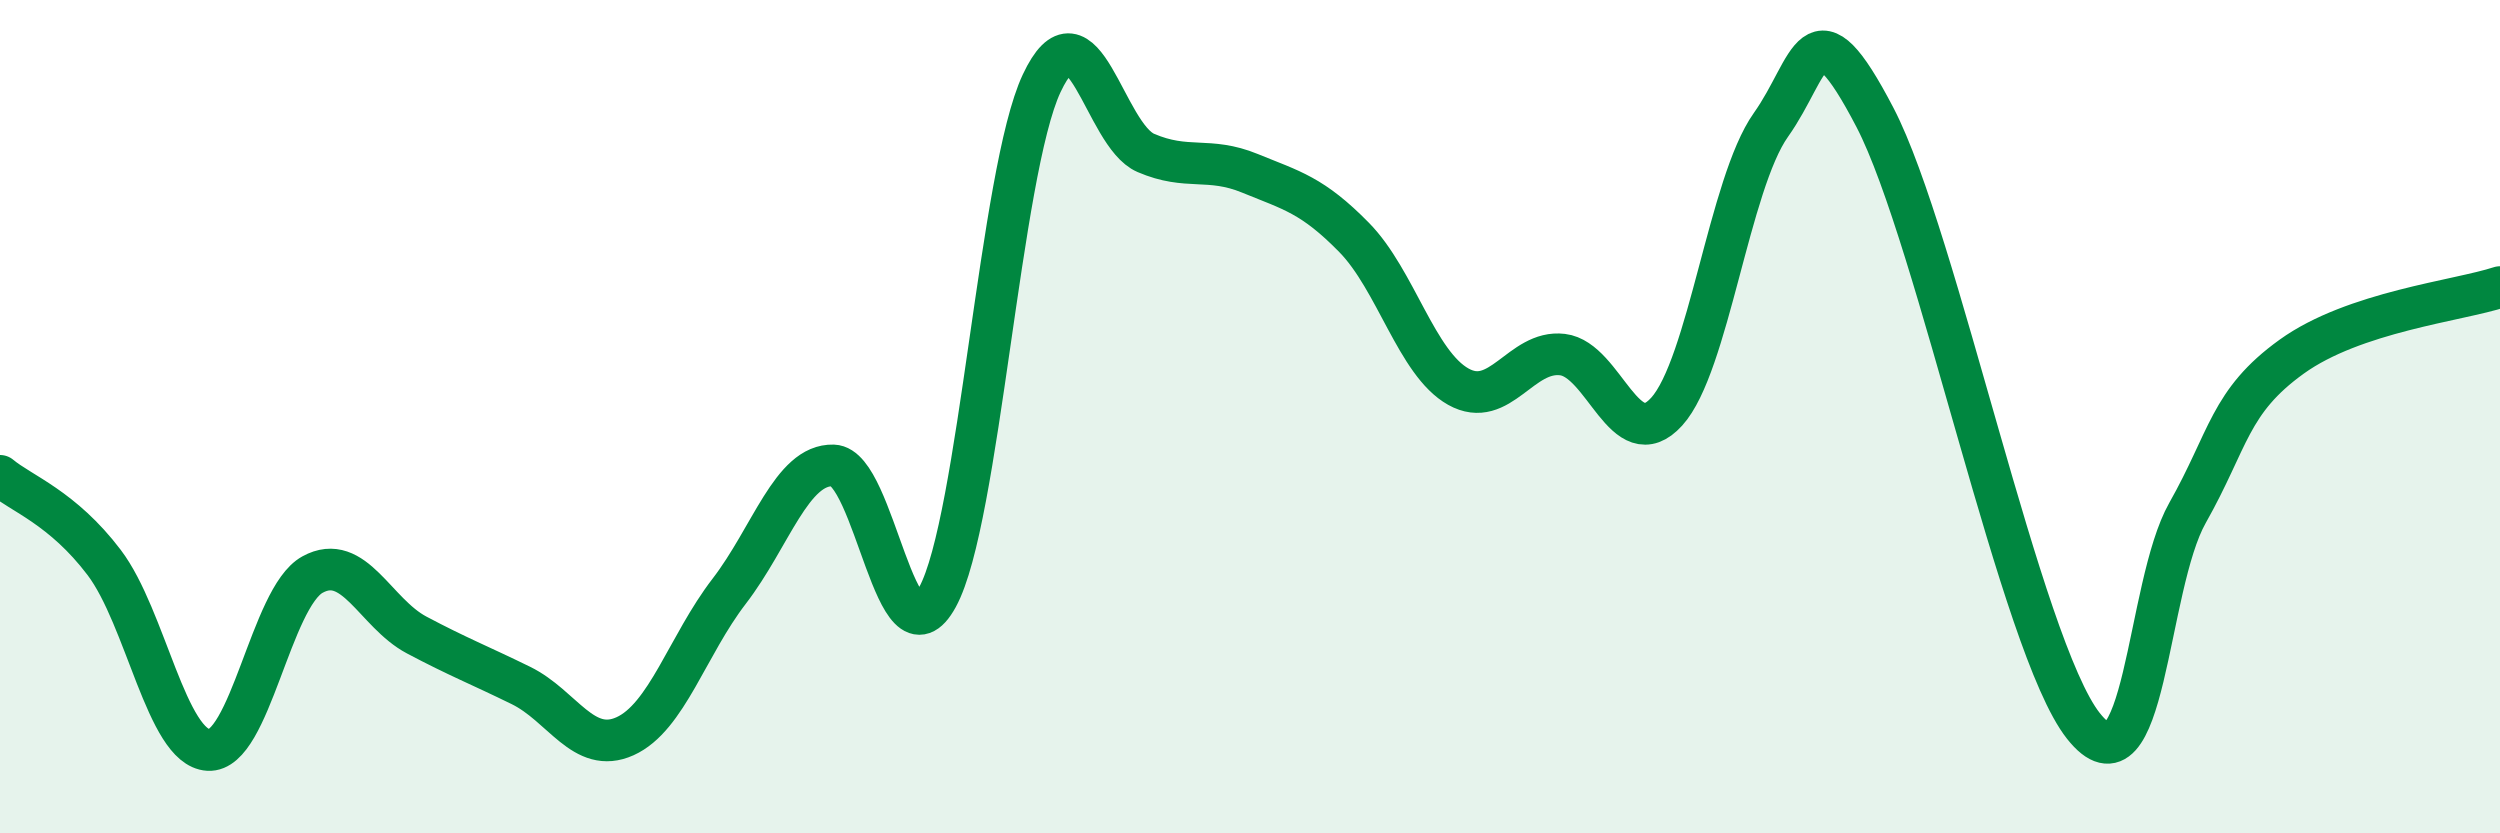
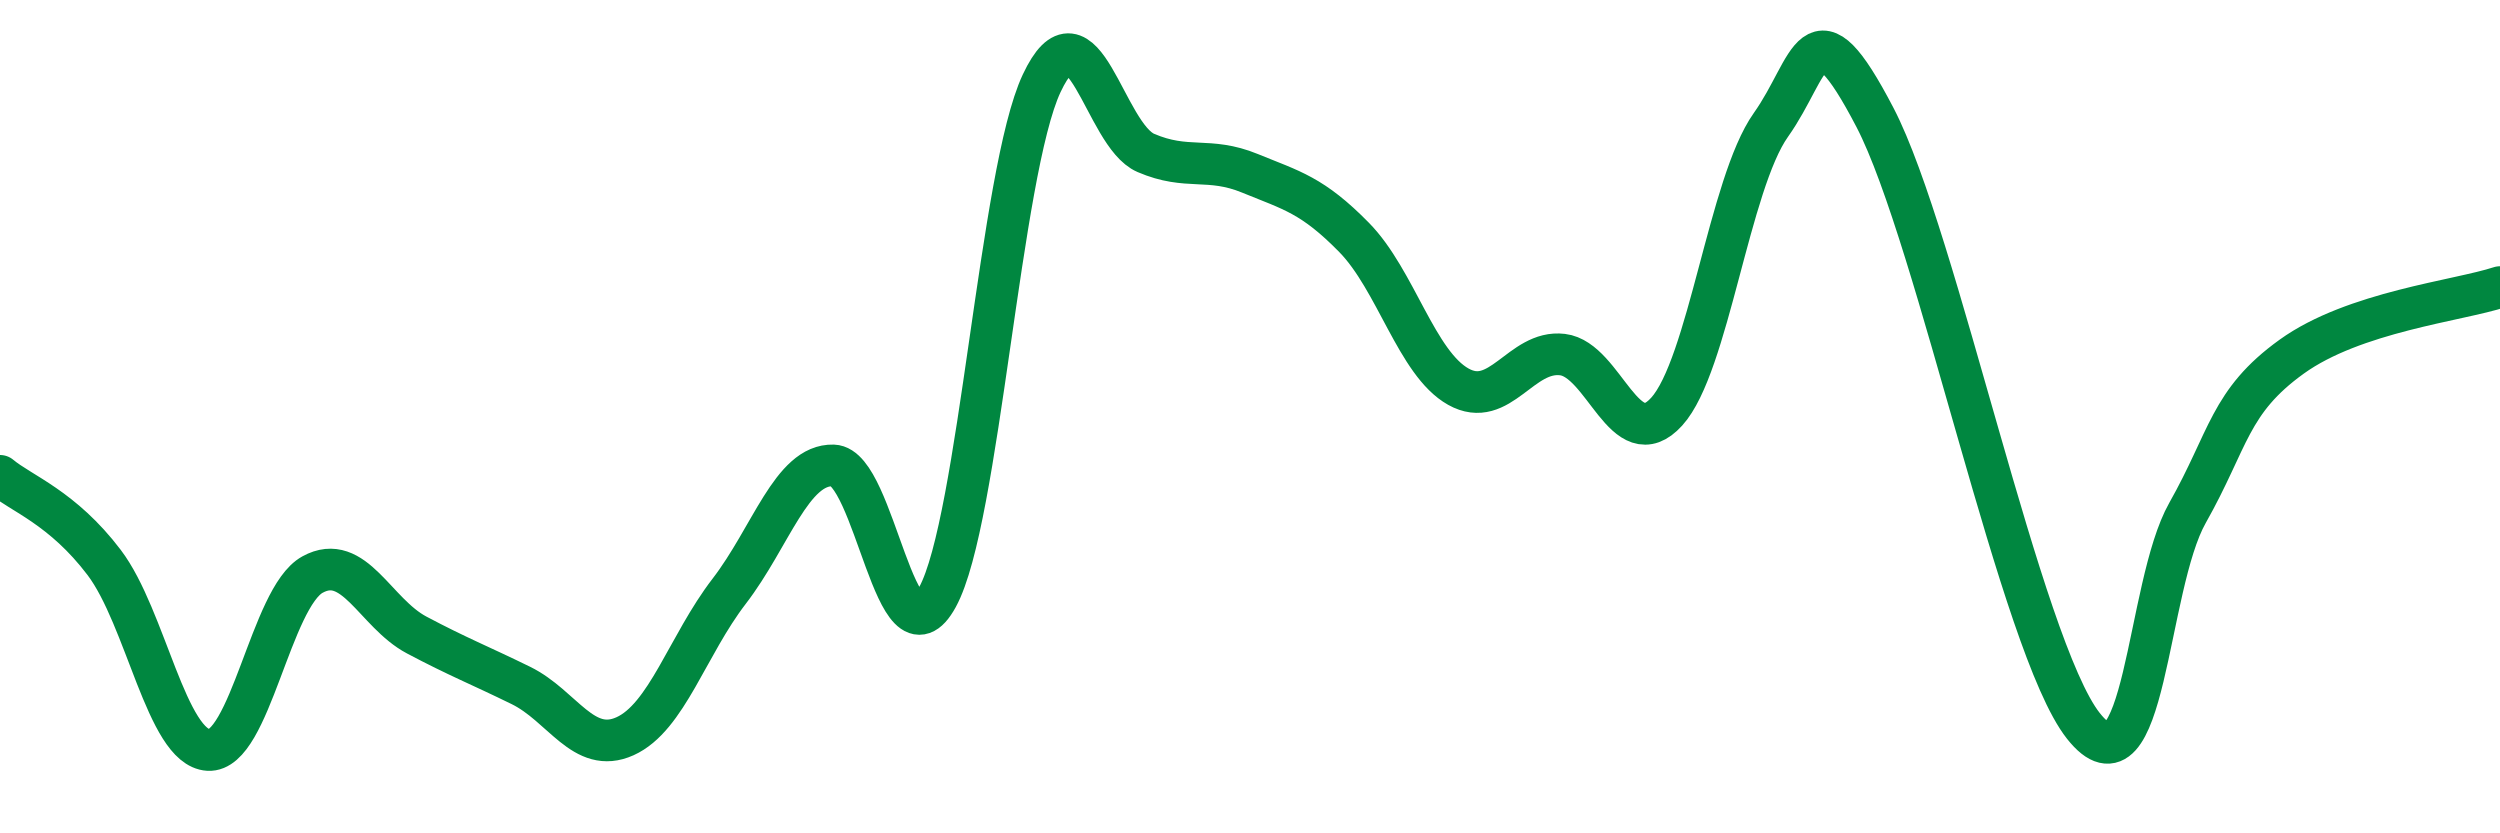
<svg xmlns="http://www.w3.org/2000/svg" width="60" height="20" viewBox="0 0 60 20">
-   <path d="M 0,11.42 C 0.5,11.84 1.5,12.18 2.5,13.5 C 3.5,14.82 4,17.94 5,18 C 6,18.06 6.5,14.34 7.5,13.79 C 8.5,13.24 9,14.71 10,15.24 C 11,15.77 11.5,15.96 12.5,16.45 C 13.5,16.94 14,18.12 15,17.67 C 16,17.22 16.5,15.49 17.5,14.19 C 18.5,12.89 19,11.14 20,11.17 C 21,11.2 21.5,16.16 22.5,14.33 C 23.5,12.5 24,4.13 25,2 C 26,-0.13 26.5,3.24 27.5,3.67 C 28.5,4.1 29,3.75 30,4.16 C 31,4.57 31.5,4.68 32.5,5.7 C 33.5,6.72 34,8.72 35,9.28 C 36,9.84 36.5,8.39 37.5,8.51 C 38.5,8.63 39,10.98 40,9.88 C 41,8.78 41.5,4.41 42.5,3 C 43.5,1.59 43.5,-0.06 45,2.82 C 46.5,5.7 48.5,15.52 50,17.42 C 51.5,19.32 51.5,14.08 52.5,12.31 C 53.5,10.54 53.5,9.64 55,8.56 C 56.5,7.48 59,7.22 60,6.89L60 20L0 20Z" fill="#008740" opacity="0.1" stroke-linecap="round" stroke-linejoin="round" />
  <path d="M 0,11.42 C 0.5,11.84 1.5,12.18 2.5,13.5 C 3.5,14.82 4,17.94 5,18 C 6,18.06 6.5,14.34 7.5,13.79 C 8.5,13.24 9,14.71 10,15.24 C 11,15.77 11.5,15.96 12.5,16.45 C 13.5,16.94 14,18.12 15,17.67 C 16,17.22 16.5,15.49 17.5,14.19 C 18.5,12.89 19,11.14 20,11.17 C 21,11.2 21.5,16.16 22.5,14.33 C 23.5,12.5 24,4.13 25,2 C 26,-0.13 26.5,3.24 27.5,3.67 C 28.5,4.1 29,3.75 30,4.16 C 31,4.57 31.5,4.68 32.5,5.7 C 33.5,6.72 34,8.72 35,9.28 C 36,9.84 36.5,8.39 37.5,8.51 C 38.5,8.63 39,10.98 40,9.88 C 41,8.78 41.5,4.41 42.5,3 C 43.5,1.59 43.5,-0.06 45,2.82 C 46.5,5.7 48.5,15.52 50,17.42 C 51.5,19.32 51.5,14.08 52.5,12.31 C 53.5,10.54 53.5,9.64 55,8.56 C 56.5,7.48 59,7.22 60,6.89" stroke="#008740" stroke-width="1" fill="none" stroke-linecap="round" stroke-linejoin="round" />
</svg>